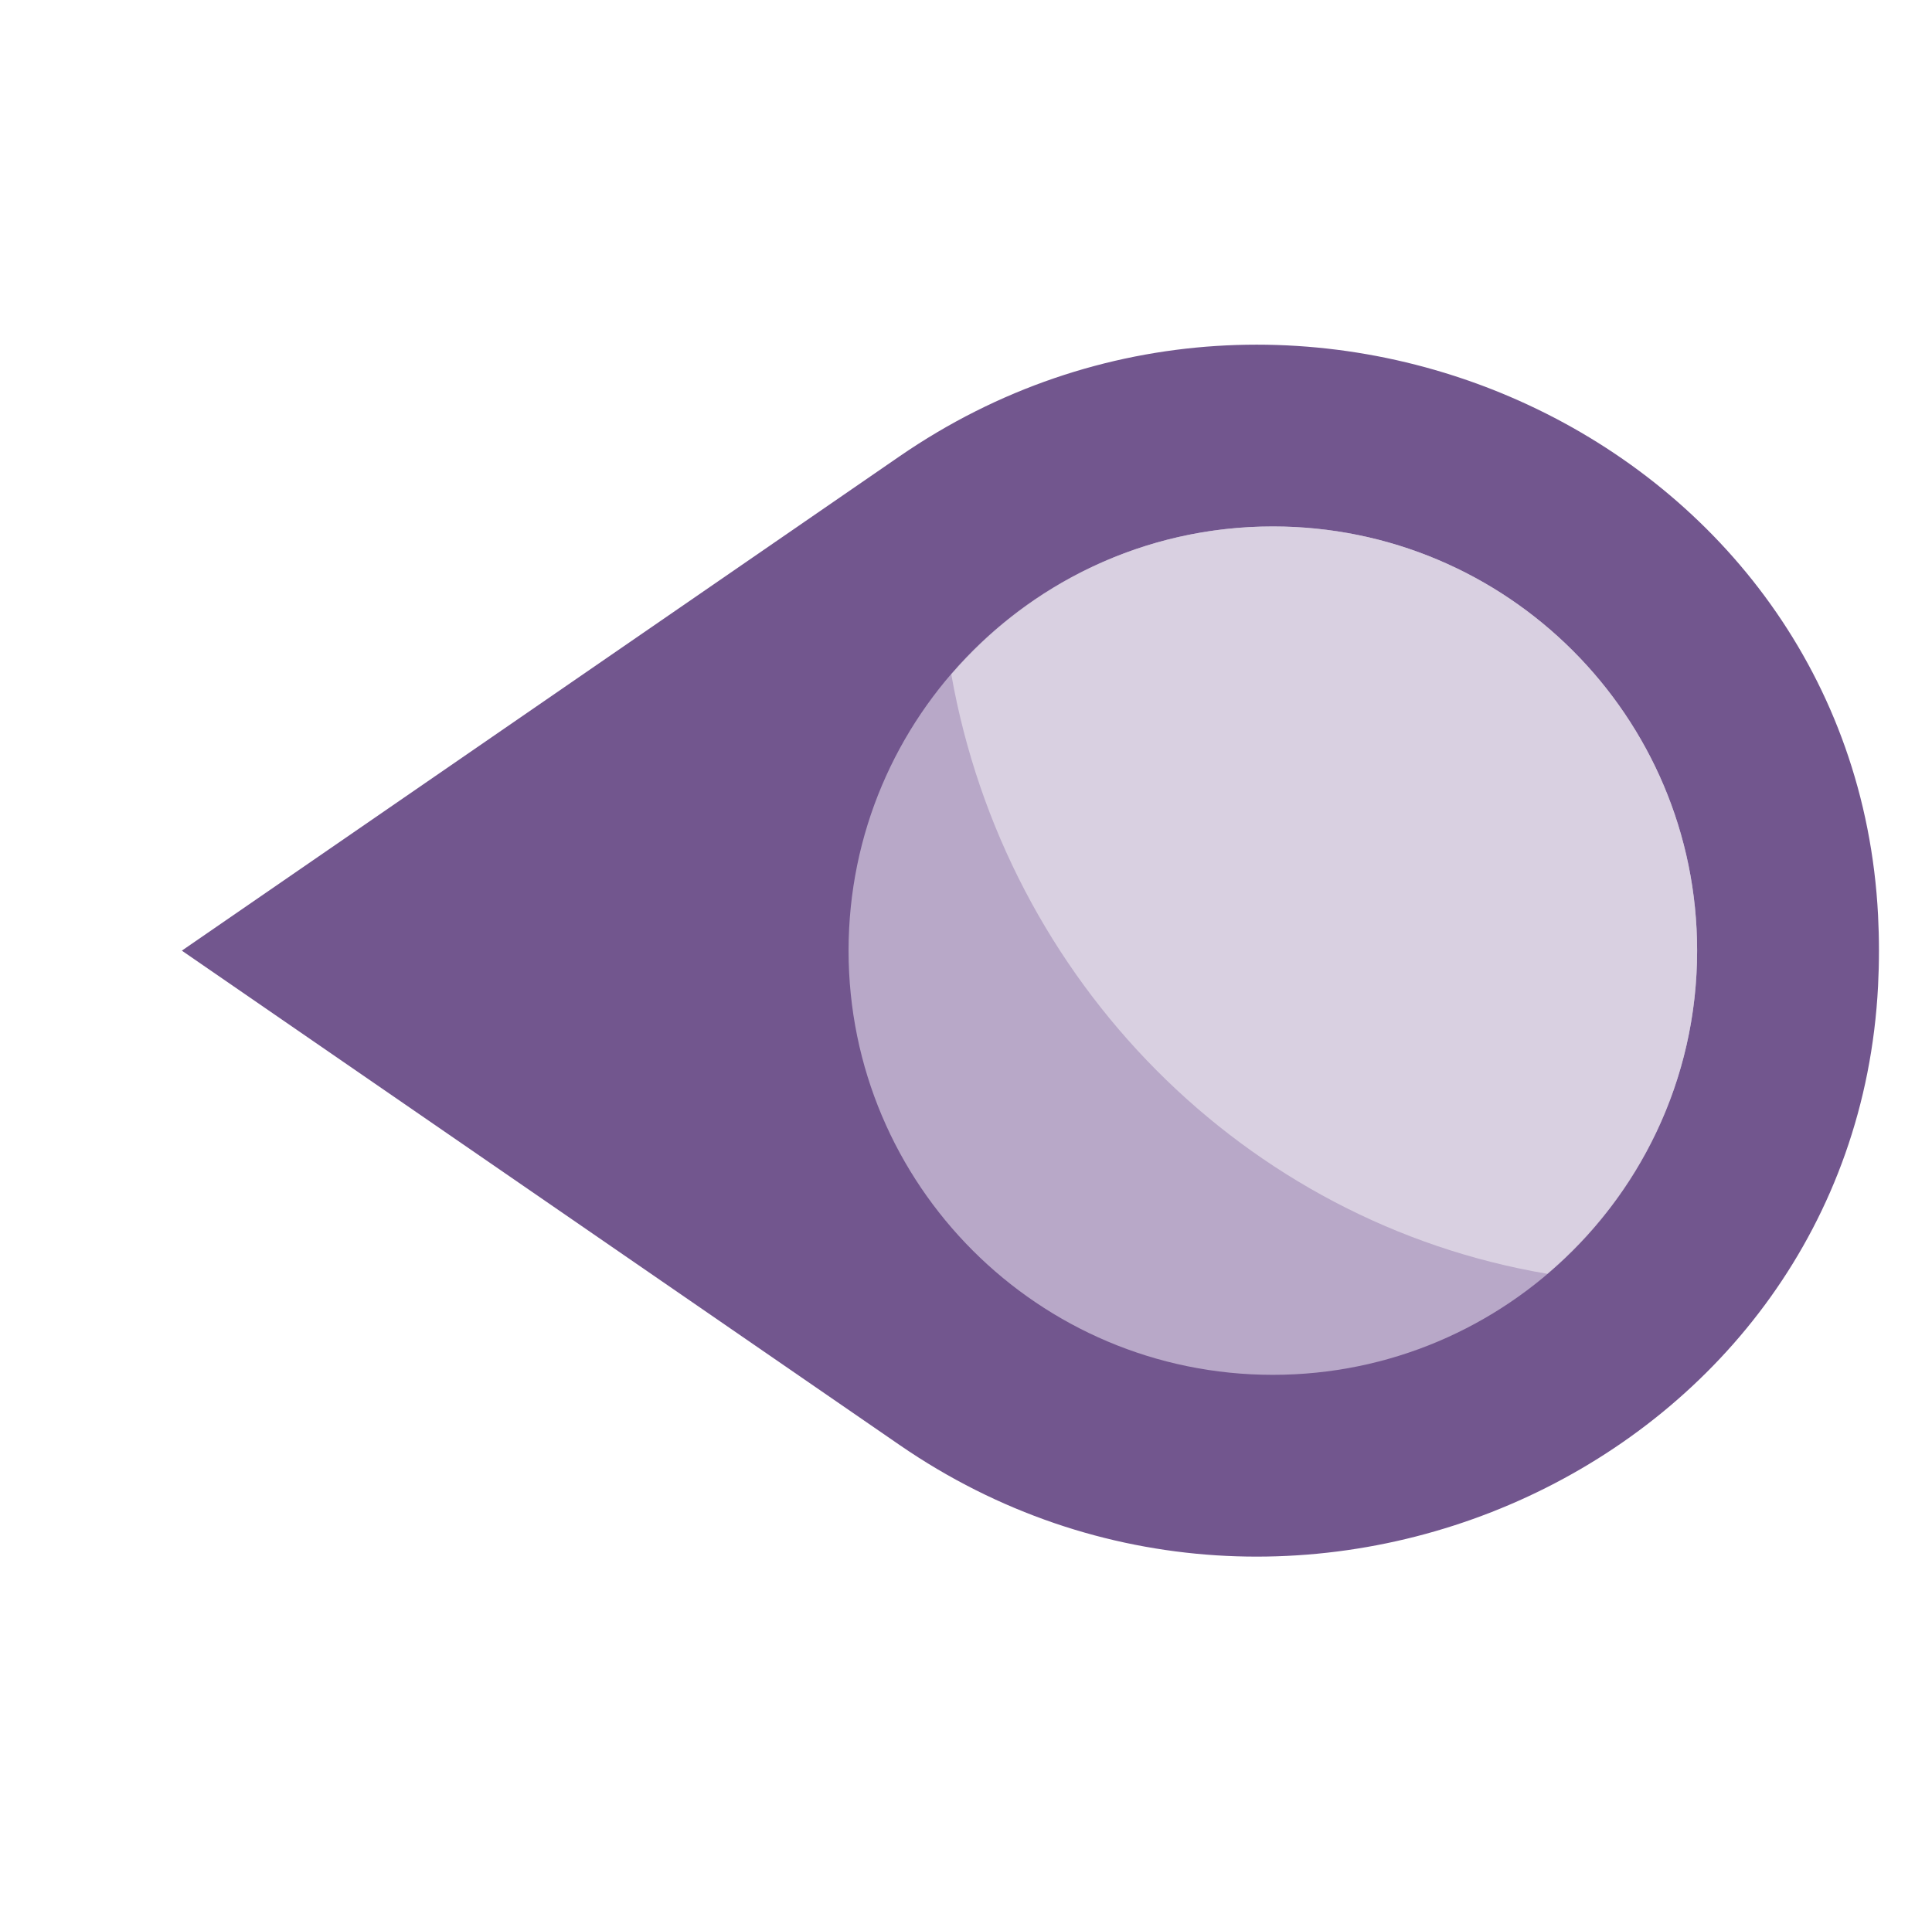
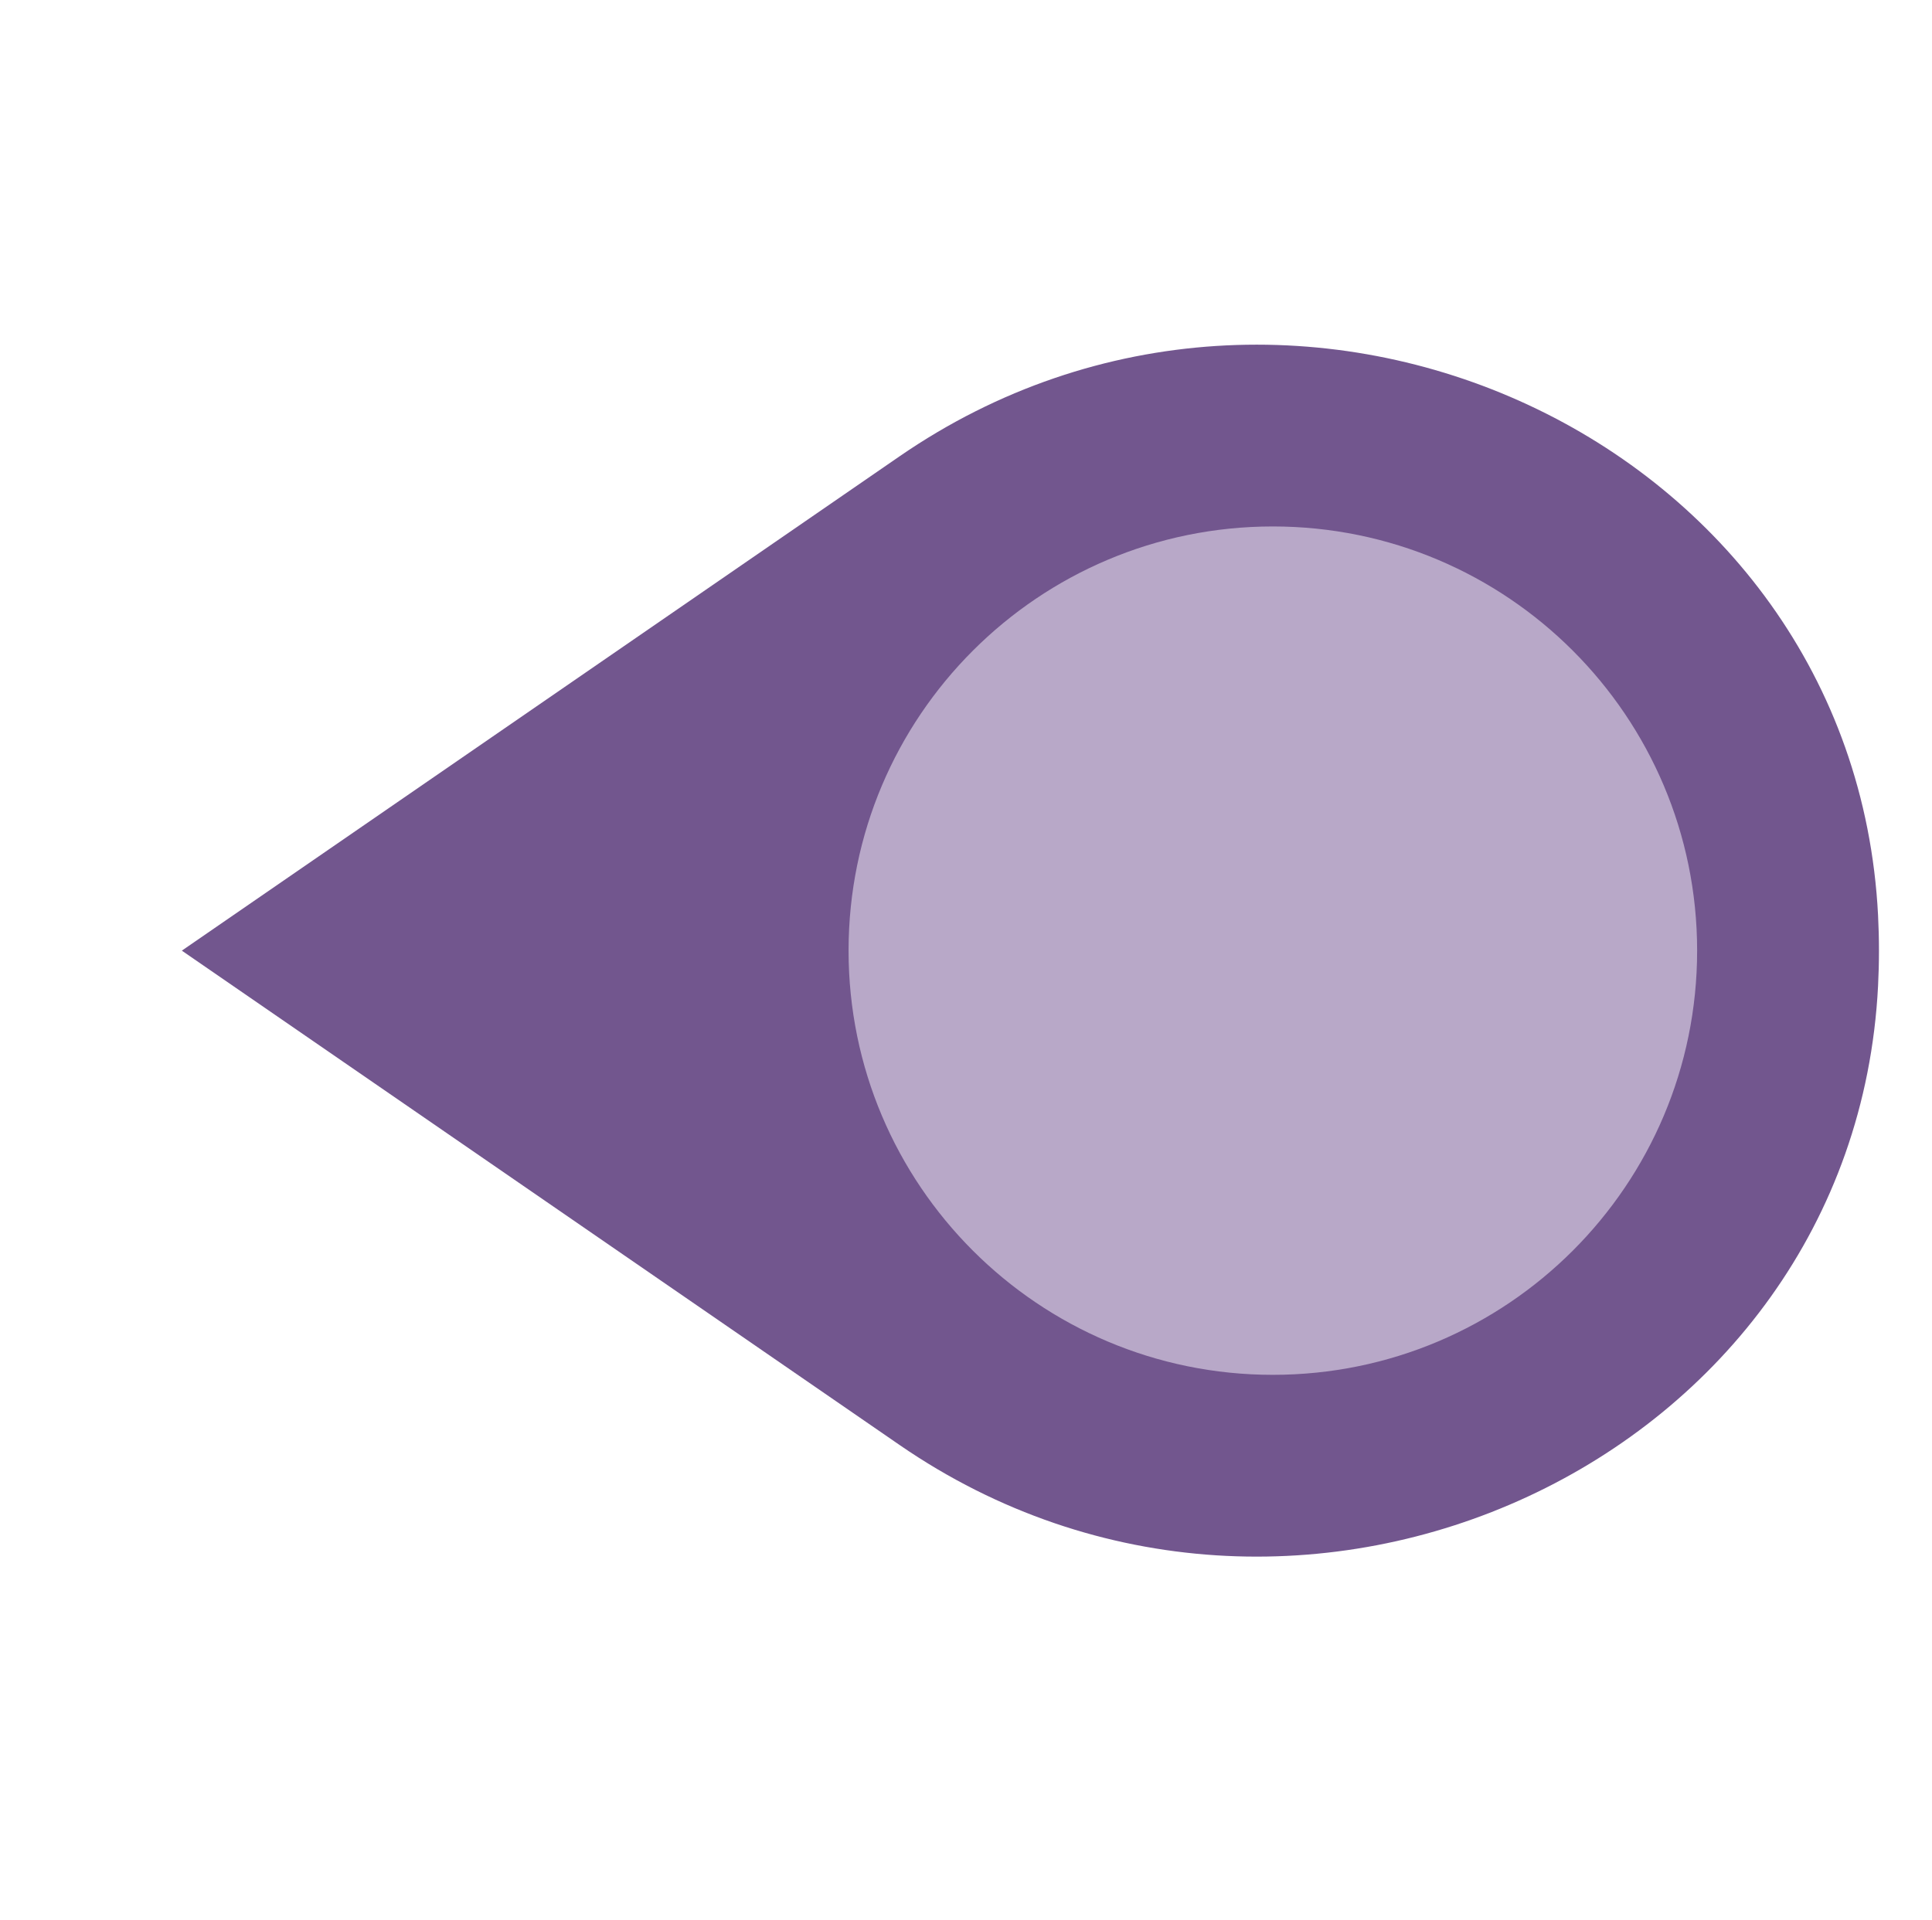
<svg xmlns="http://www.w3.org/2000/svg" width="510" height="507" viewBox="0 0 510 507" fill="none">
  <path d="M237.464 381.52C341.992 453.528 489.312 386.128 495.76 260.36C495.92 257.256 496 254.136 496 251C496 247.864 495.92 244.744 495.76 241.64C489.312 115.872 341.992 48.472 237.464 120.48L48 251L237.464 381.52Z" fill="#72568E" />
  <path d="M224 251C224 312.856 274.144 363 336 363C397.856 363 448 312.856 448 251C448 189.144 397.856 139 336 139C274.144 139 224 189.144 224 251Z" fill="#B8A8C8" />
-   <path d="M408.453 336.32C432.621 315.776 447.997 285.208 447.997 251C447.997 189.144 397.853 139 335.997 139C302.029 139 271.661 154.176 251.117 178.056C265.469 259.136 328.629 322.848 408.453 336.32Z" fill="#D9D0E1" />
</svg>